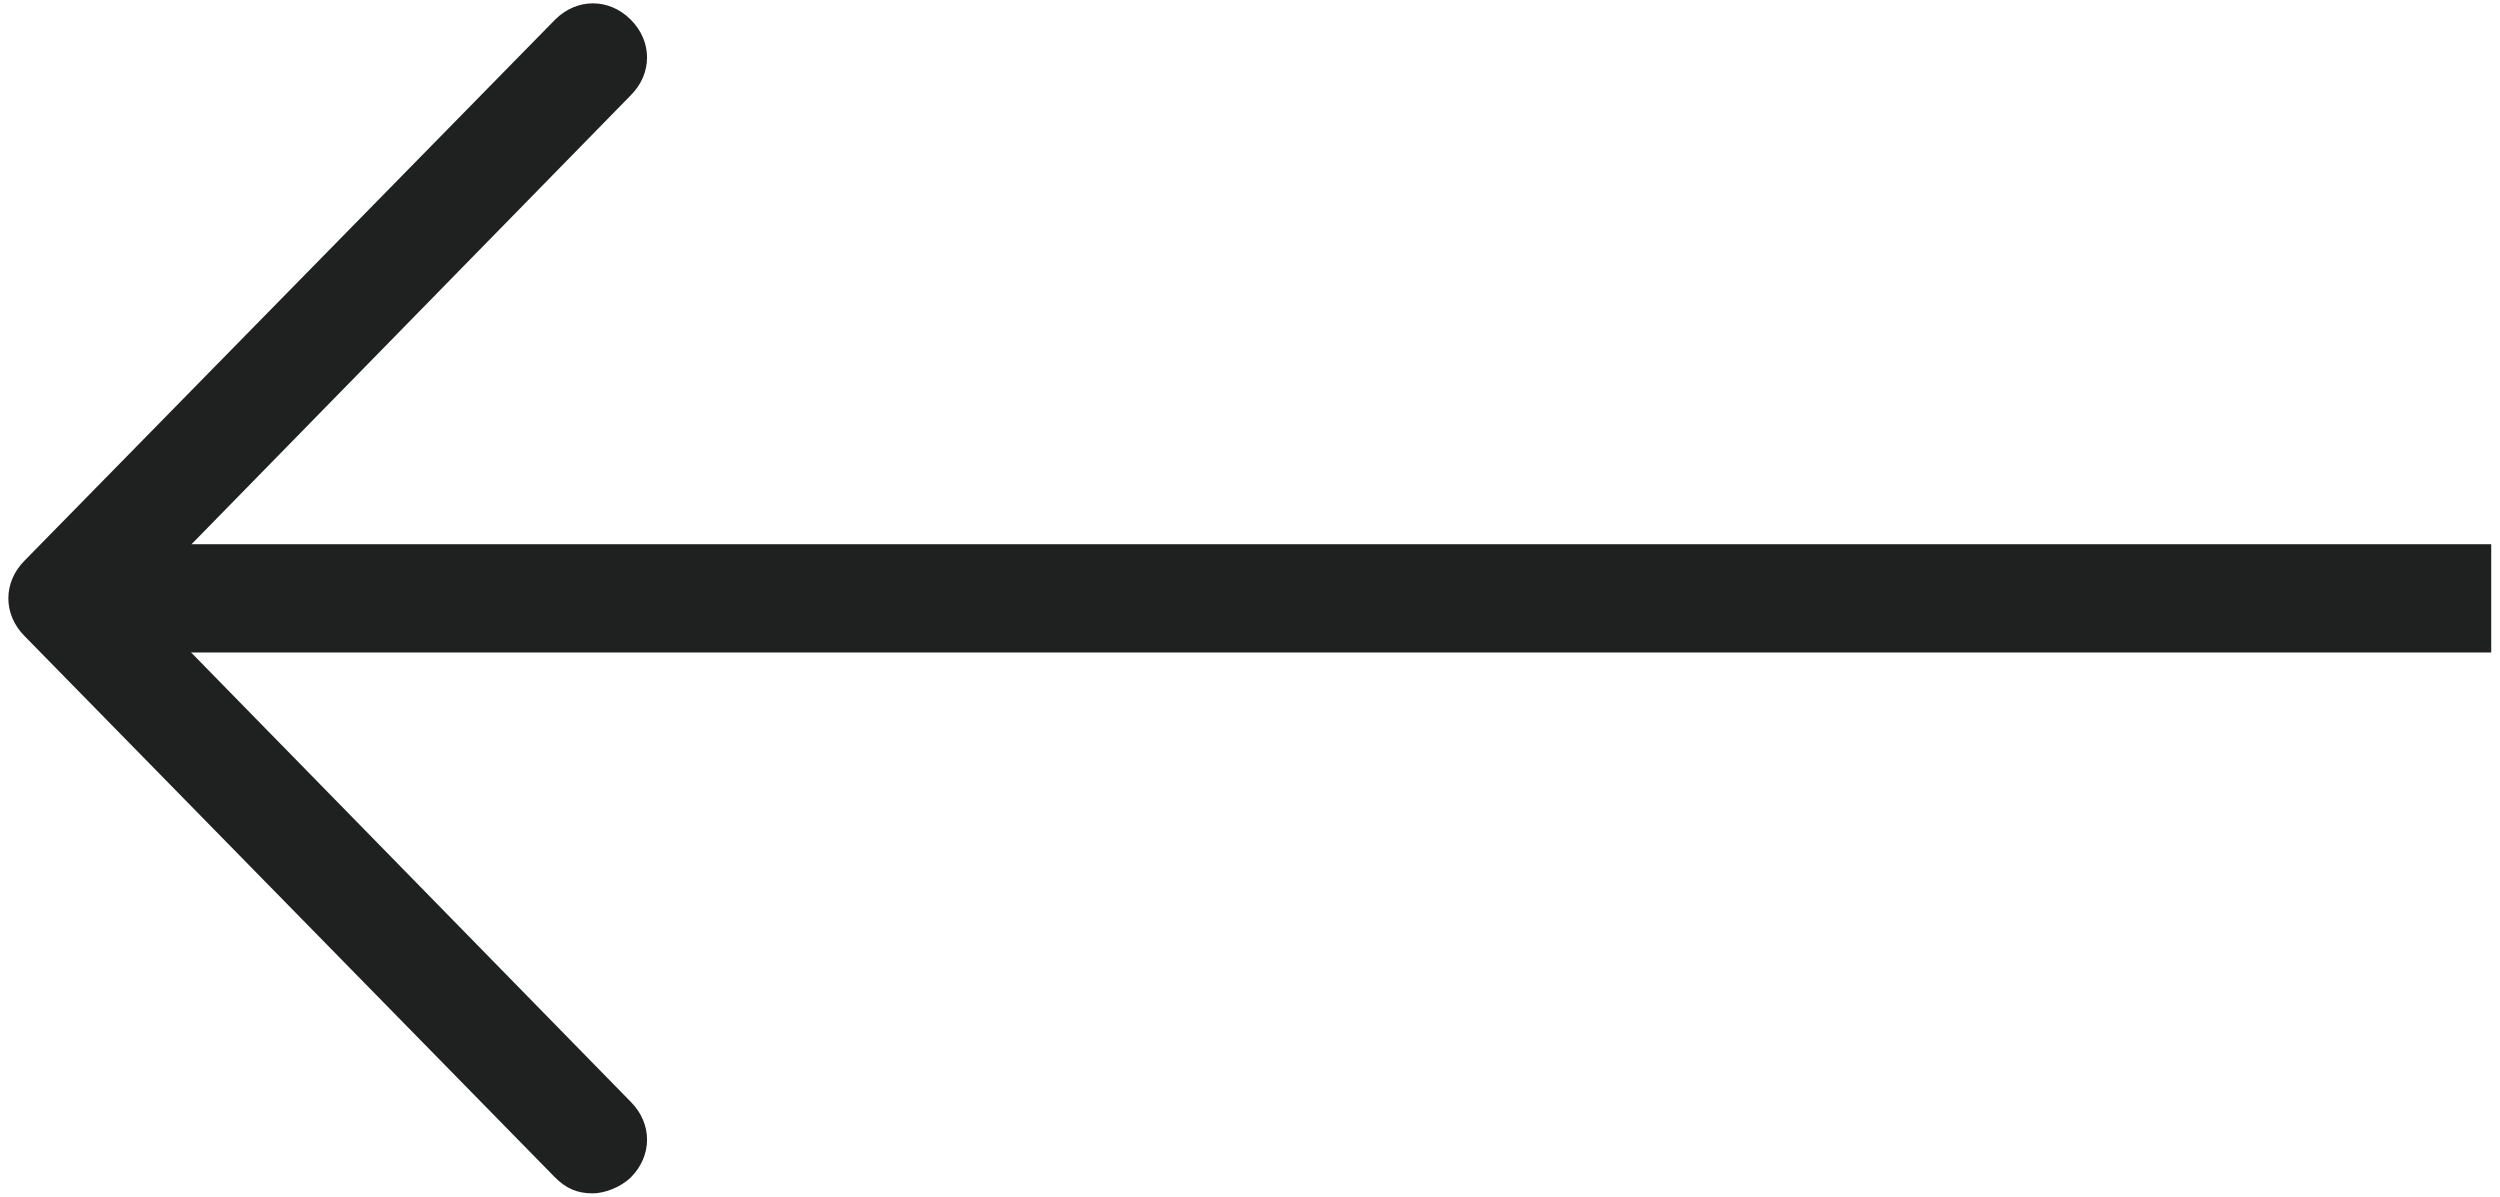
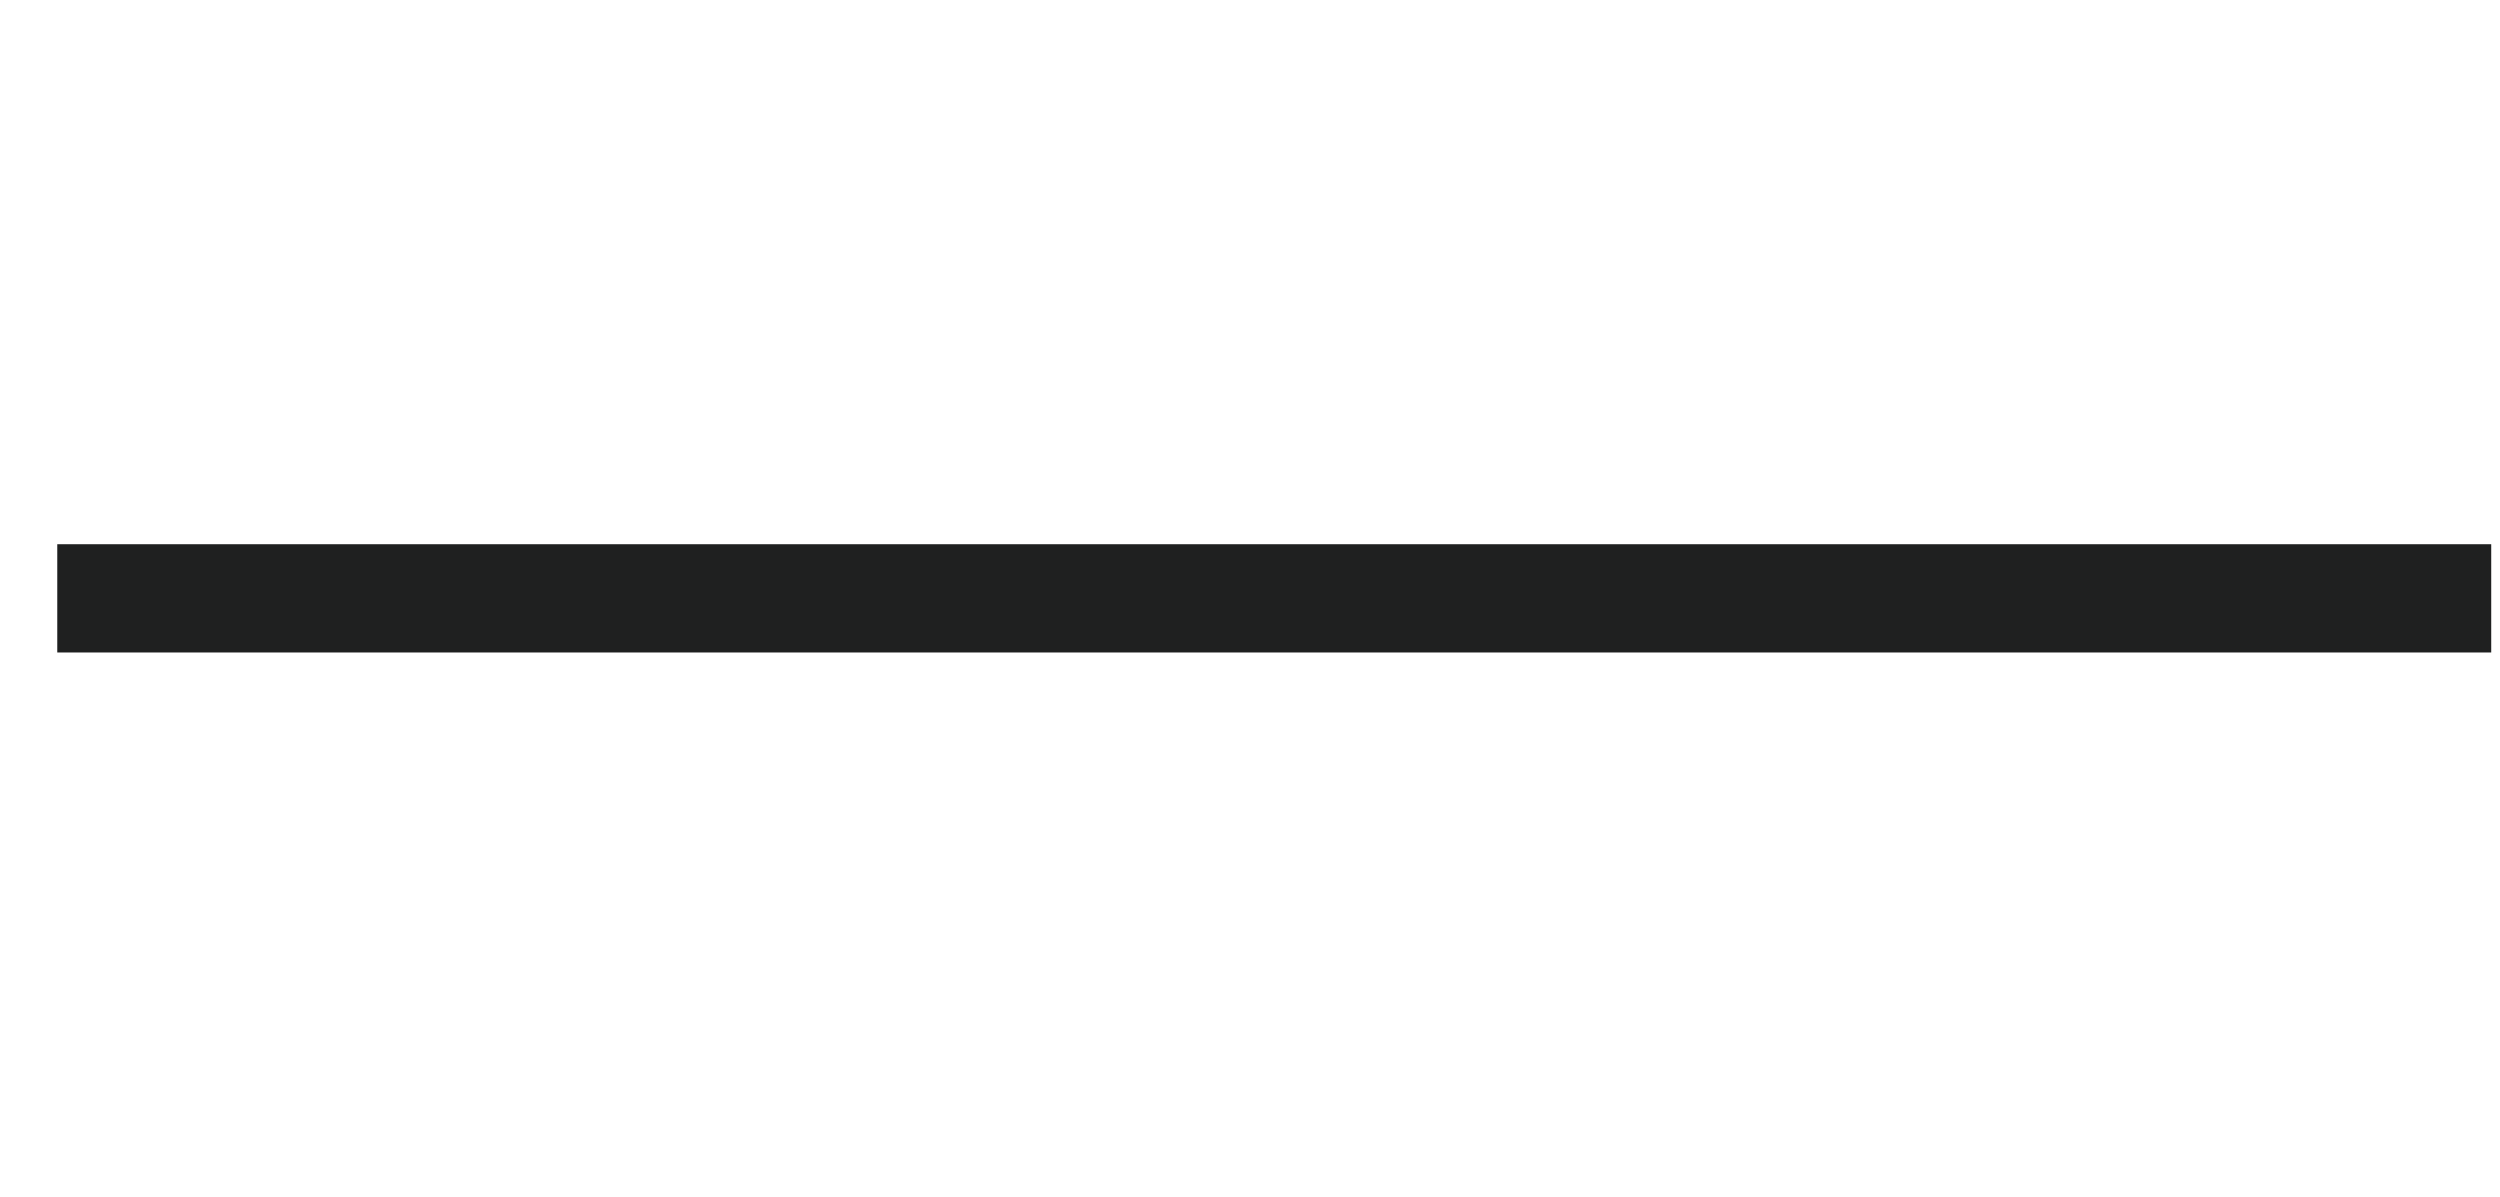
<svg xmlns="http://www.w3.org/2000/svg" version="1.1" id="Ebene_1" x="0px" y="0px" viewBox="0 0 598.1 286.3" enable-background="new 0 0 598.1 286.3" xml:space="preserve">
  <g>
-     <path fill="#1F2020" d="M141.8,285.5c-3.9,0-6.5-1.3-9.1-3.9L5.9,152.2c-5.2-5.2-5.2-12.9,0-18.1L132.8,4.7   c5.2-5.2,12.9-5.2,18.1,0c5.2,5.2,5.2,12.9,0,18.1L33.1,143.2l117.8,120.4c5.2,5.2,5.2,12.9,0,18.1   C148.3,284.2,144.4,285.5,141.8,285.5z" />
    <rect x="13.7" y="130.2" fill="#1F2020" width="582.3" height="25.9" />
  </g>
</svg>